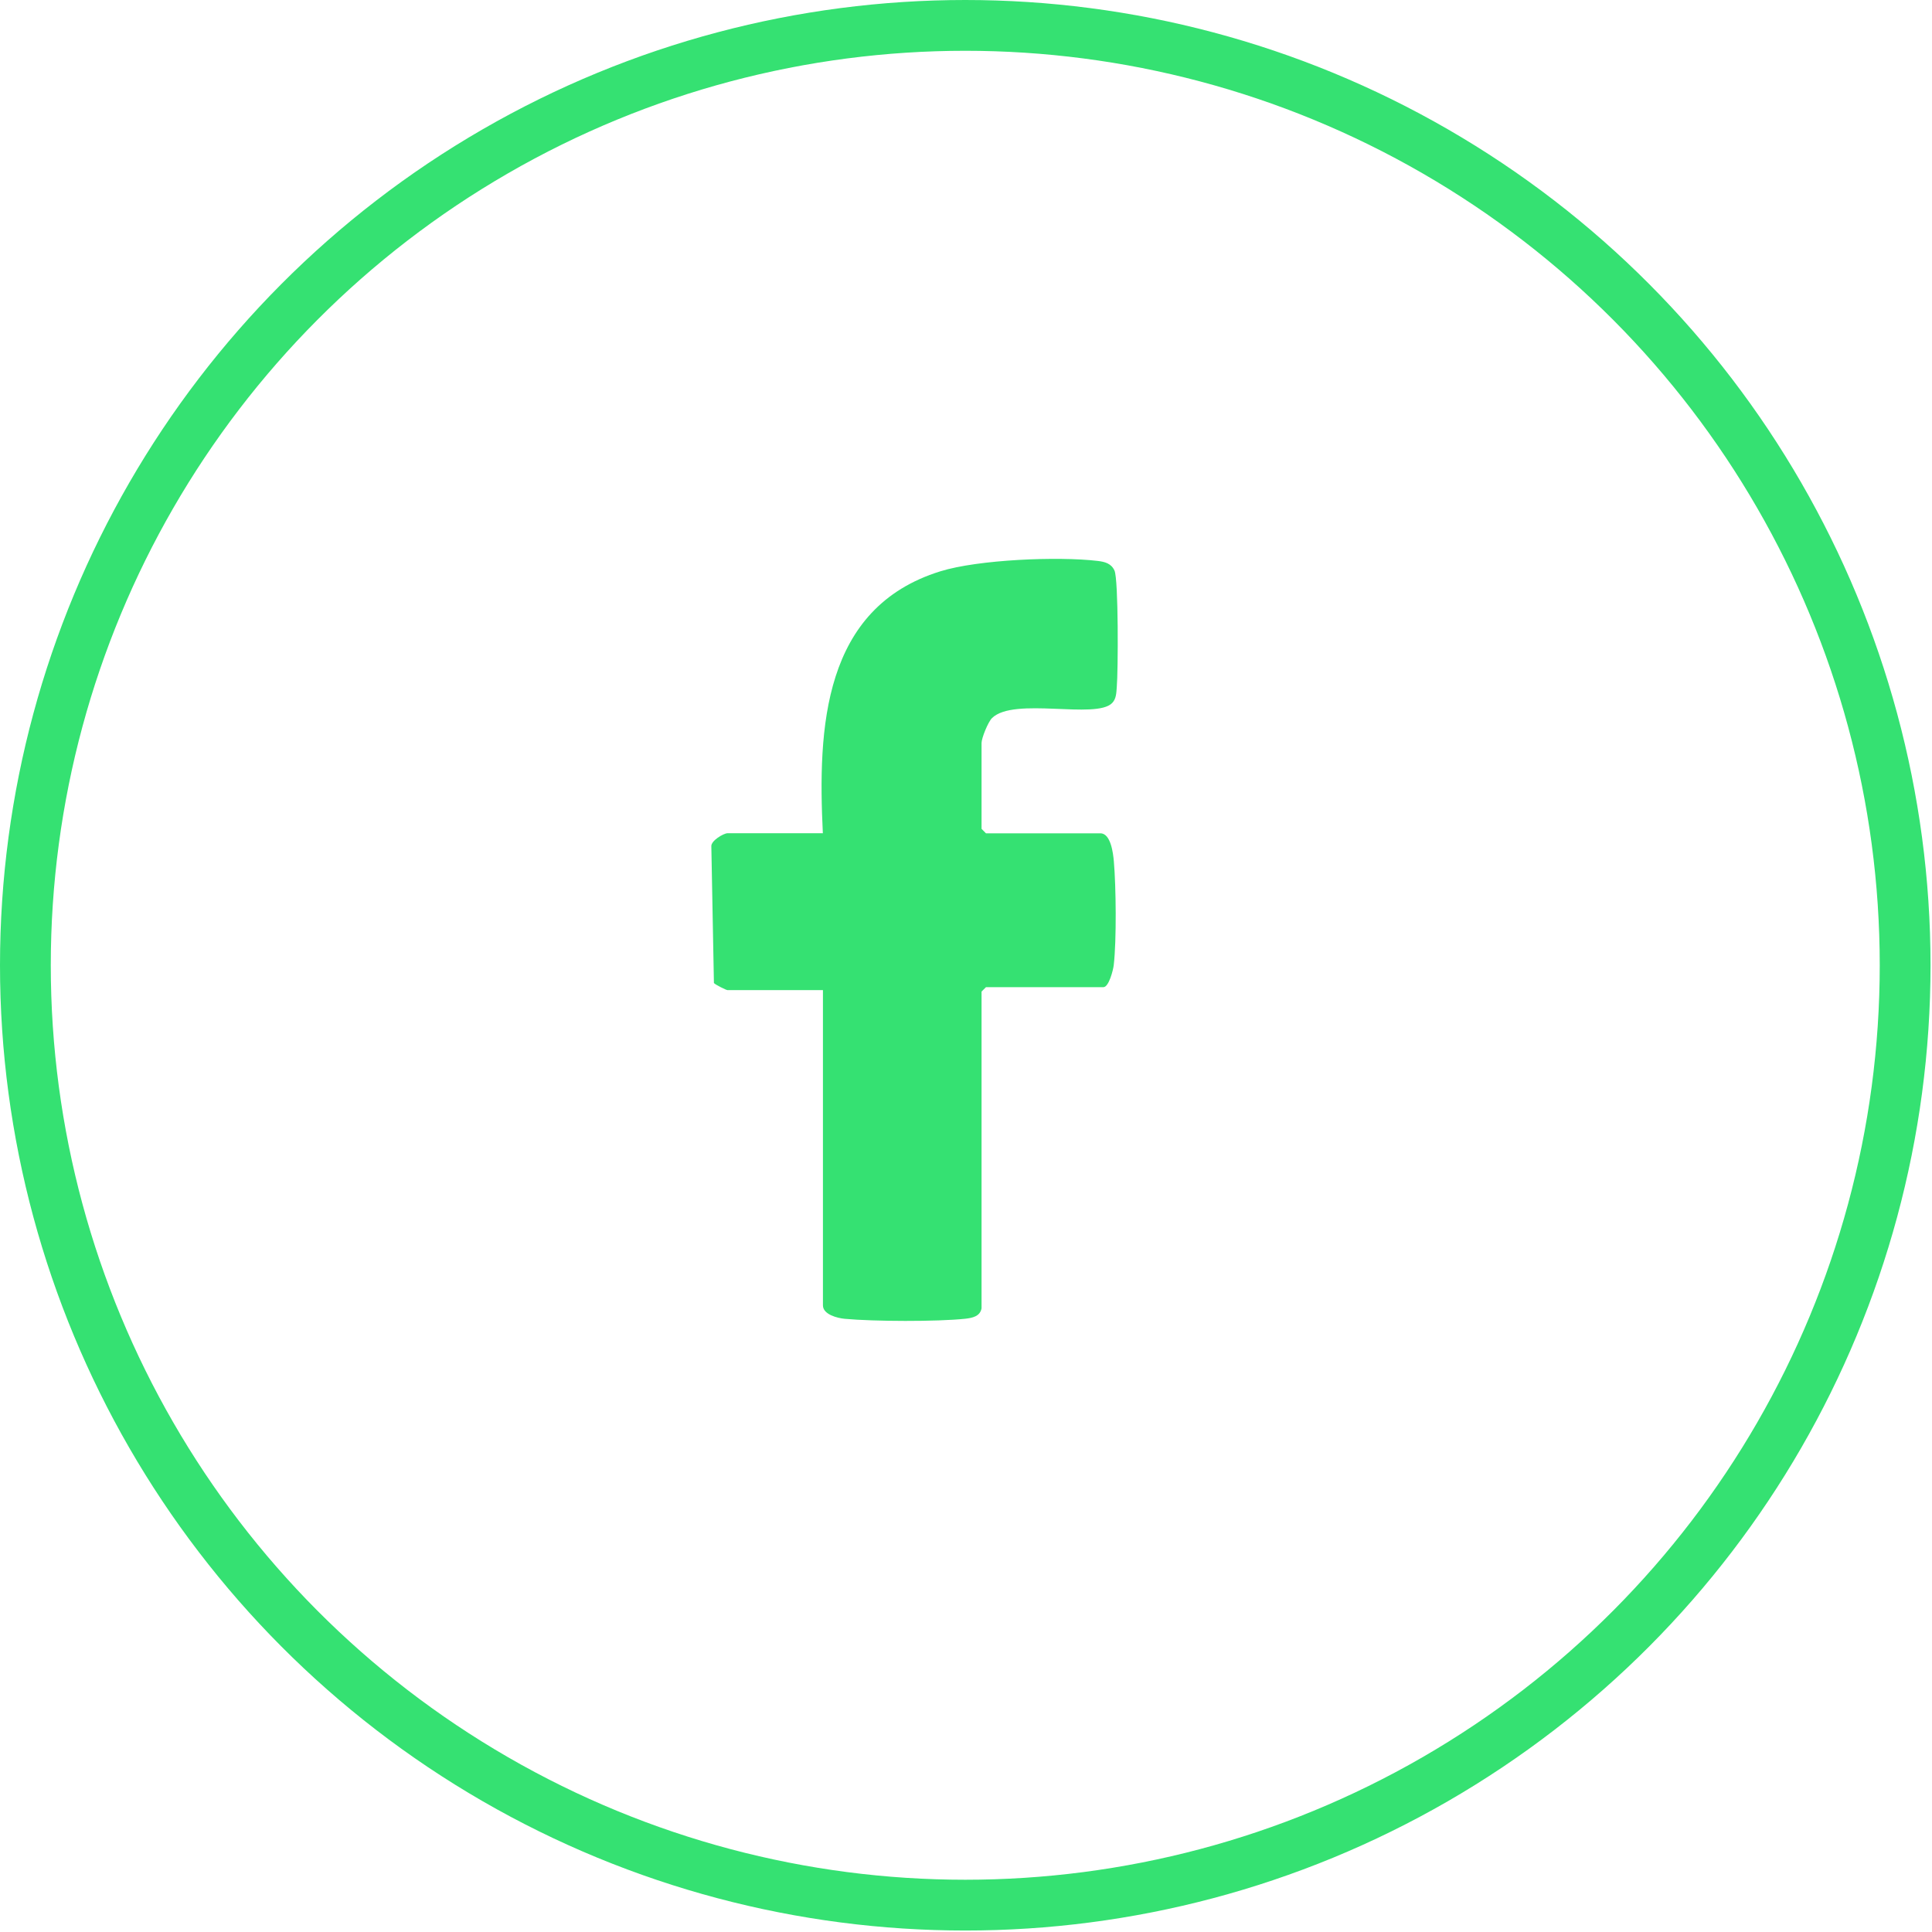
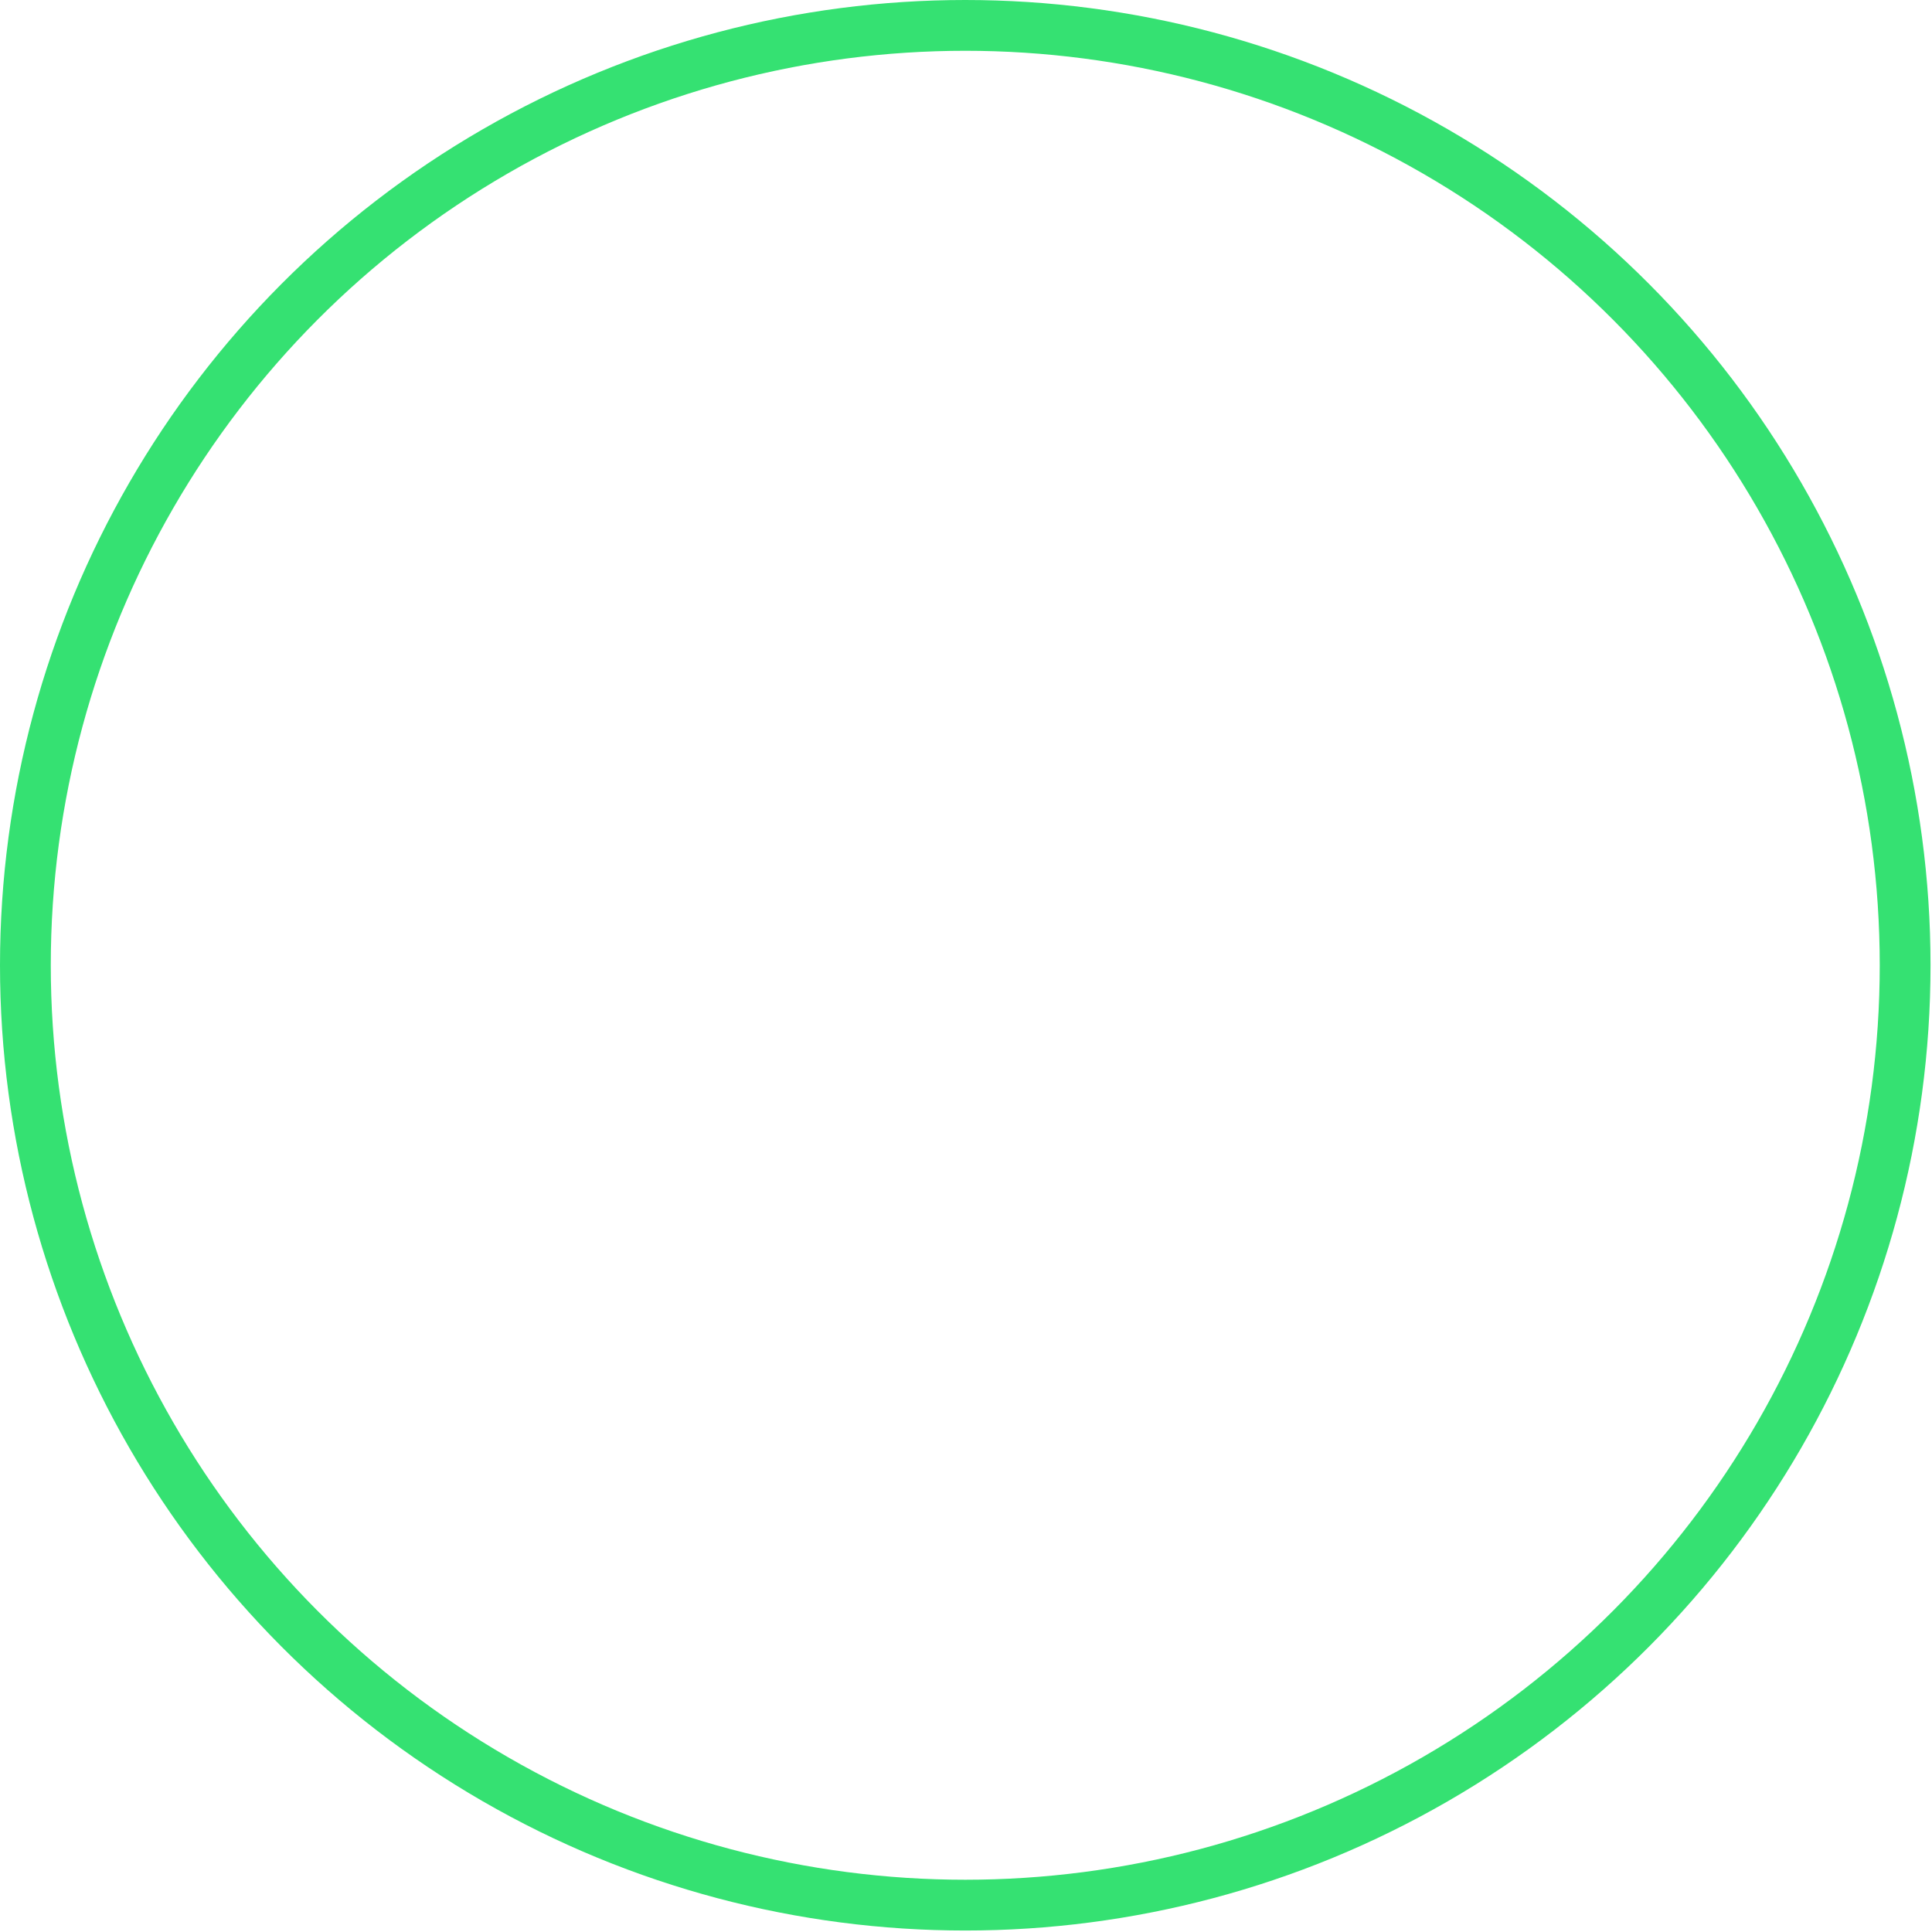
<svg xmlns="http://www.w3.org/2000/svg" width="21" height="21" viewBox="0 0 21 21" fill="none">
  <circle cx="10.492" cy="10.492" r="10.216" stroke="#35E172" stroke-width="0.552" />
-   <path d="M10.669 14.221C10.653 14.309 10.569 14.325 10.494 14.334C10.183 14.367 9.497 14.364 9.183 14.335C9.103 14.328 8.945 14.288 8.945 14.189V10.762H7.907C7.893 10.762 7.773 10.702 7.76 10.685L7.732 9.203C7.723 9.139 7.867 9.057 7.907 9.057H8.944C8.888 7.914 8.944 6.606 10.221 6.21C10.632 6.082 11.502 6.046 11.931 6.097C12.008 6.106 12.079 6.124 12.114 6.202C12.158 6.297 12.154 7.299 12.139 7.466C12.134 7.527 12.135 7.594 12.089 7.641C11.915 7.823 11.02 7.572 10.783 7.805C10.739 7.848 10.669 8.024 10.669 8.076V9.009L10.717 9.058H11.962C12.074 9.058 12.1 9.278 12.107 9.362C12.131 9.637 12.137 10.221 12.106 10.489C12.1 10.545 12.052 10.73 11.994 10.73H10.717L10.669 10.778V14.221H10.669Z" fill="#35E172" />
</svg>